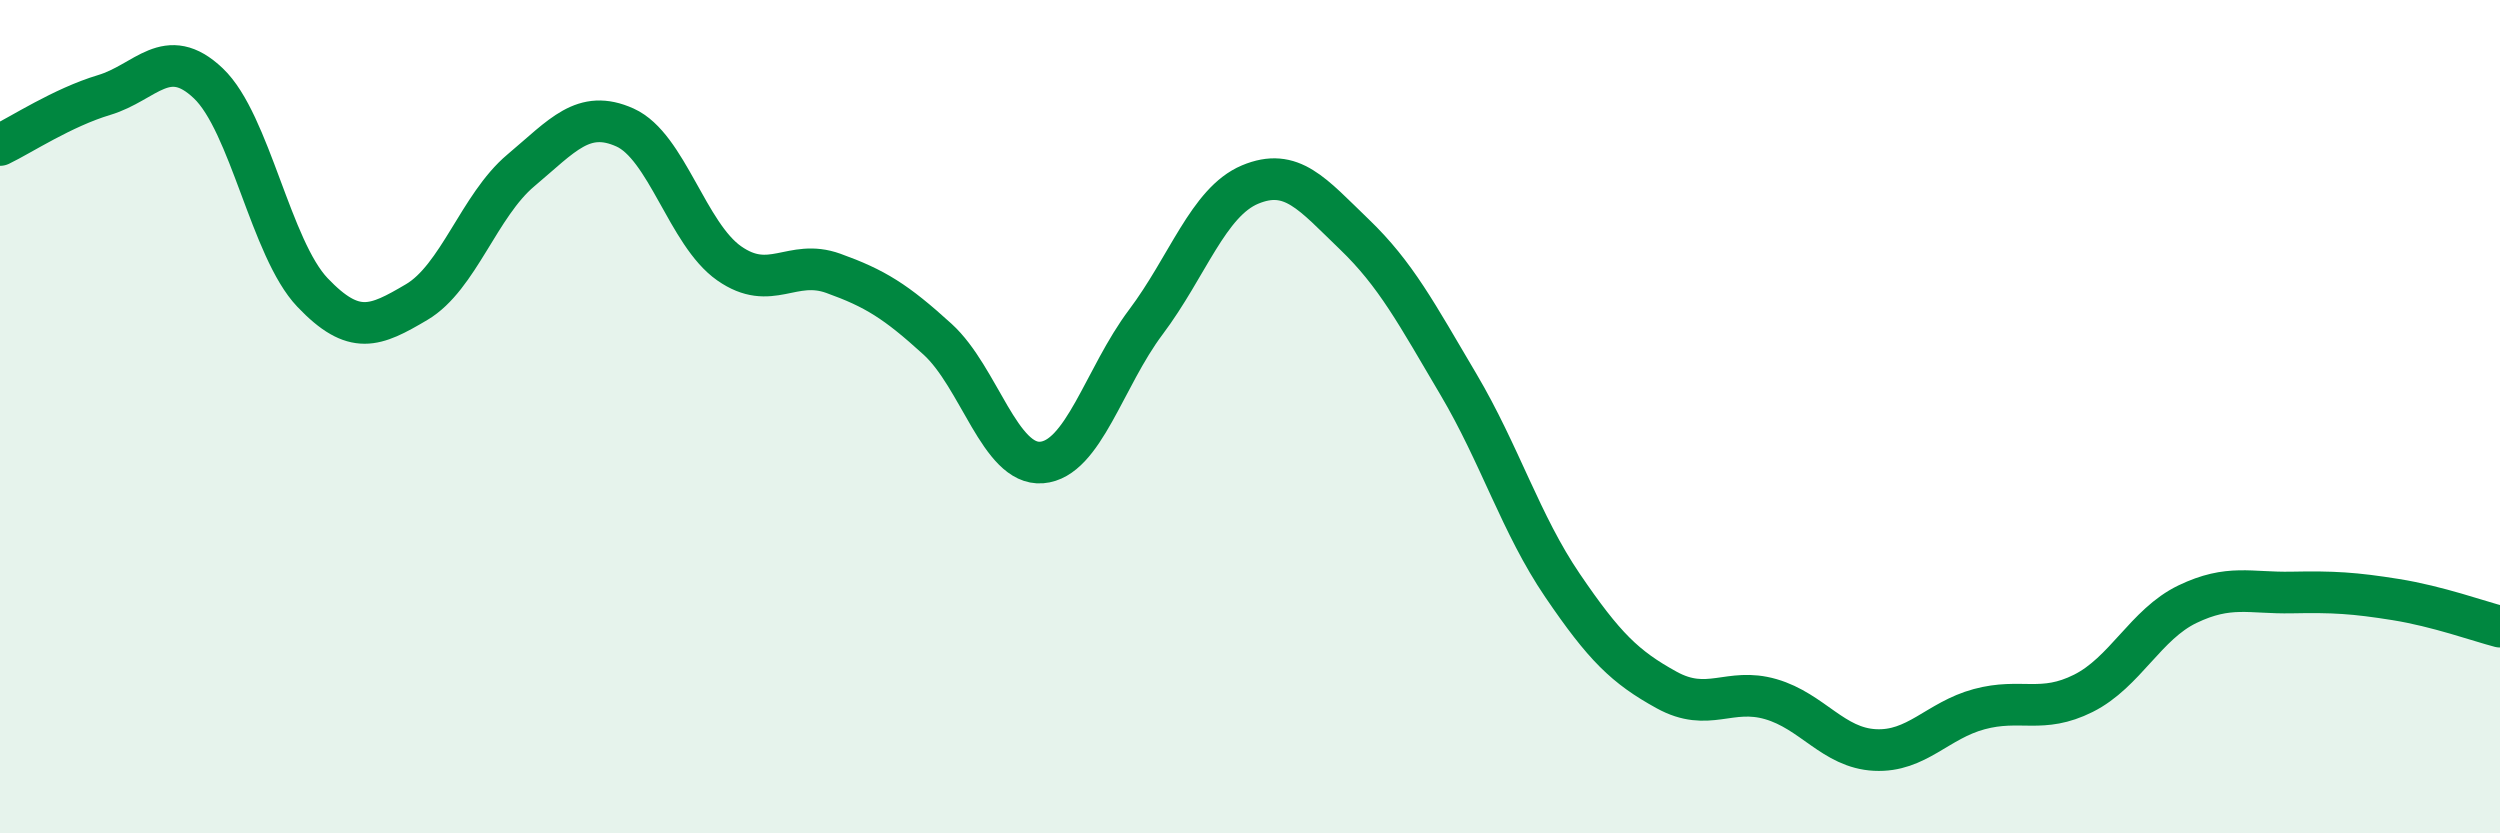
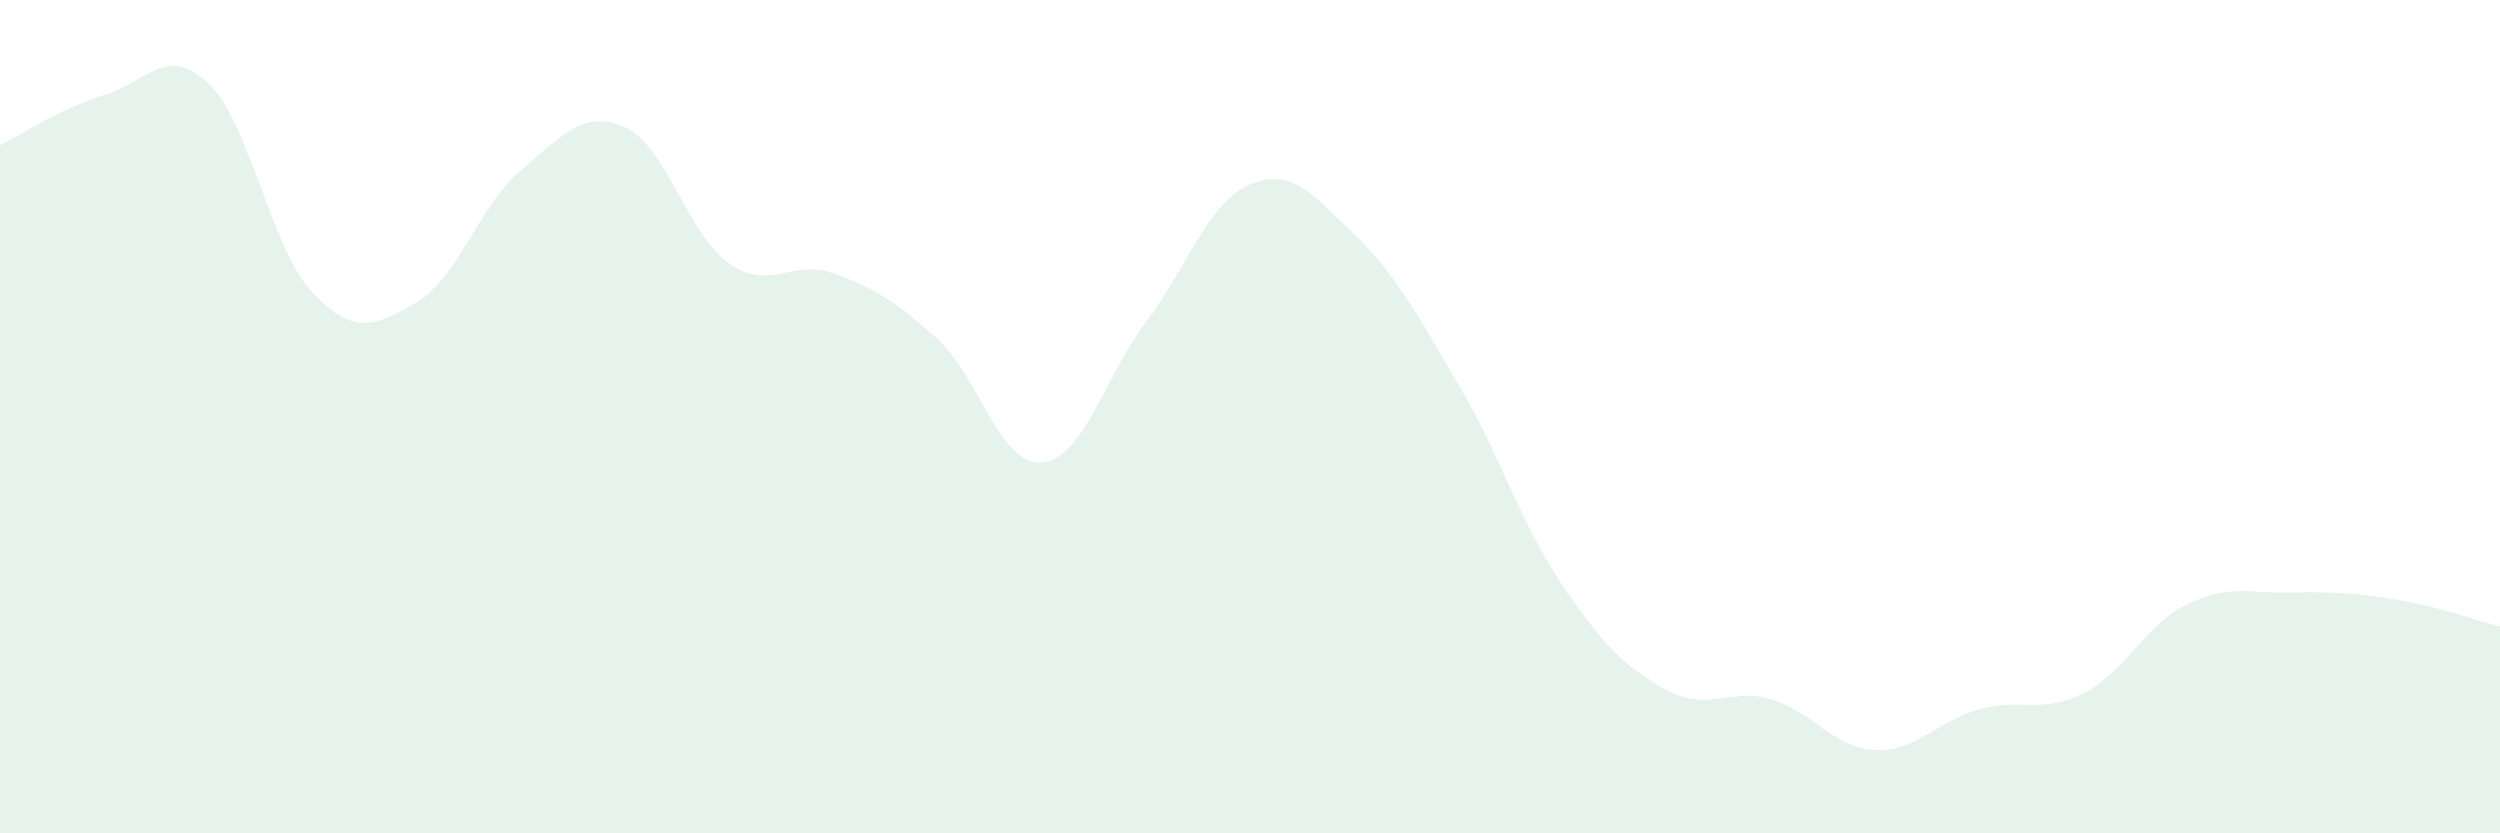
<svg xmlns="http://www.w3.org/2000/svg" width="60" height="20" viewBox="0 0 60 20">
  <path d="M 0,3.48 C 0.5,3.24 1.5,2.58 2.5,2.28 C 3.5,1.98 4,1.05 5,2 C 6,2.95 6.5,5.97 7.5,7.02 C 8.5,8.07 9,7.84 10,7.25 C 11,6.66 11.5,4.93 12.5,4.09 C 13.5,3.25 14,2.61 15,3.06 C 16,3.51 16.5,5.62 17.5,6.32 C 18.5,7.02 19,6.2 20,6.56 C 21,6.92 21.5,7.23 22.5,8.14 C 23.5,9.05 24,11.18 25,11.1 C 26,11.02 26.5,9.06 27.5,7.73 C 28.5,6.4 29,4.85 30,4.43 C 31,4.01 31.5,4.66 32.5,5.62 C 33.5,6.58 34,7.53 35,9.22 C 36,10.91 36.5,12.58 37.5,14.05 C 38.5,15.52 39,16.01 40,16.56 C 41,17.11 41.5,16.49 42.5,16.78 C 43.5,17.07 44,17.95 45,18 C 46,18.05 46.5,17.29 47.5,17.02 C 48.5,16.75 49,17.14 50,16.64 C 51,16.14 51.5,14.98 52.5,14.5 C 53.5,14.02 54,14.24 55,14.22 C 56,14.2 56.5,14.23 57.5,14.39 C 58.5,14.55 59.5,14.91 60,15.04L60 20L0 20Z" fill="#008740" opacity="0.1" stroke-linecap="round" stroke-linejoin="round" />
-   <path d="M 0,3.48 C 0.5,3.24 1.5,2.58 2.5,2.28 C 3.5,1.98 4,1.05 5,2 C 6,2.95 6.5,5.97 7.5,7.02 C 8.5,8.07 9,7.84 10,7.25 C 11,6.66 11.5,4.93 12.5,4.09 C 13.5,3.25 14,2.61 15,3.06 C 16,3.51 16.5,5.62 17.5,6.32 C 18.5,7.02 19,6.2 20,6.56 C 21,6.92 21.5,7.23 22.5,8.14 C 23.5,9.05 24,11.18 25,11.1 C 26,11.02 26.5,9.06 27.5,7.73 C 28.5,6.4 29,4.85 30,4.43 C 31,4.01 31.5,4.66 32.5,5.62 C 33.5,6.58 34,7.53 35,9.22 C 36,10.91 36.5,12.58 37.5,14.05 C 38.5,15.52 39,16.01 40,16.56 C 41,17.11 41.5,16.49 42.5,16.78 C 43.5,17.07 44,17.95 45,18 C 46,18.05 46.5,17.29 47.5,17.02 C 48.5,16.75 49,17.14 50,16.64 C 51,16.14 51.5,14.98 52.5,14.5 C 53.5,14.02 54,14.24 55,14.22 C 56,14.2 56.5,14.23 57.5,14.39 C 58.5,14.55 59.5,14.91 60,15.04" stroke="#008740" stroke-width="1" fill="none" stroke-linecap="round" stroke-linejoin="round" />
</svg>